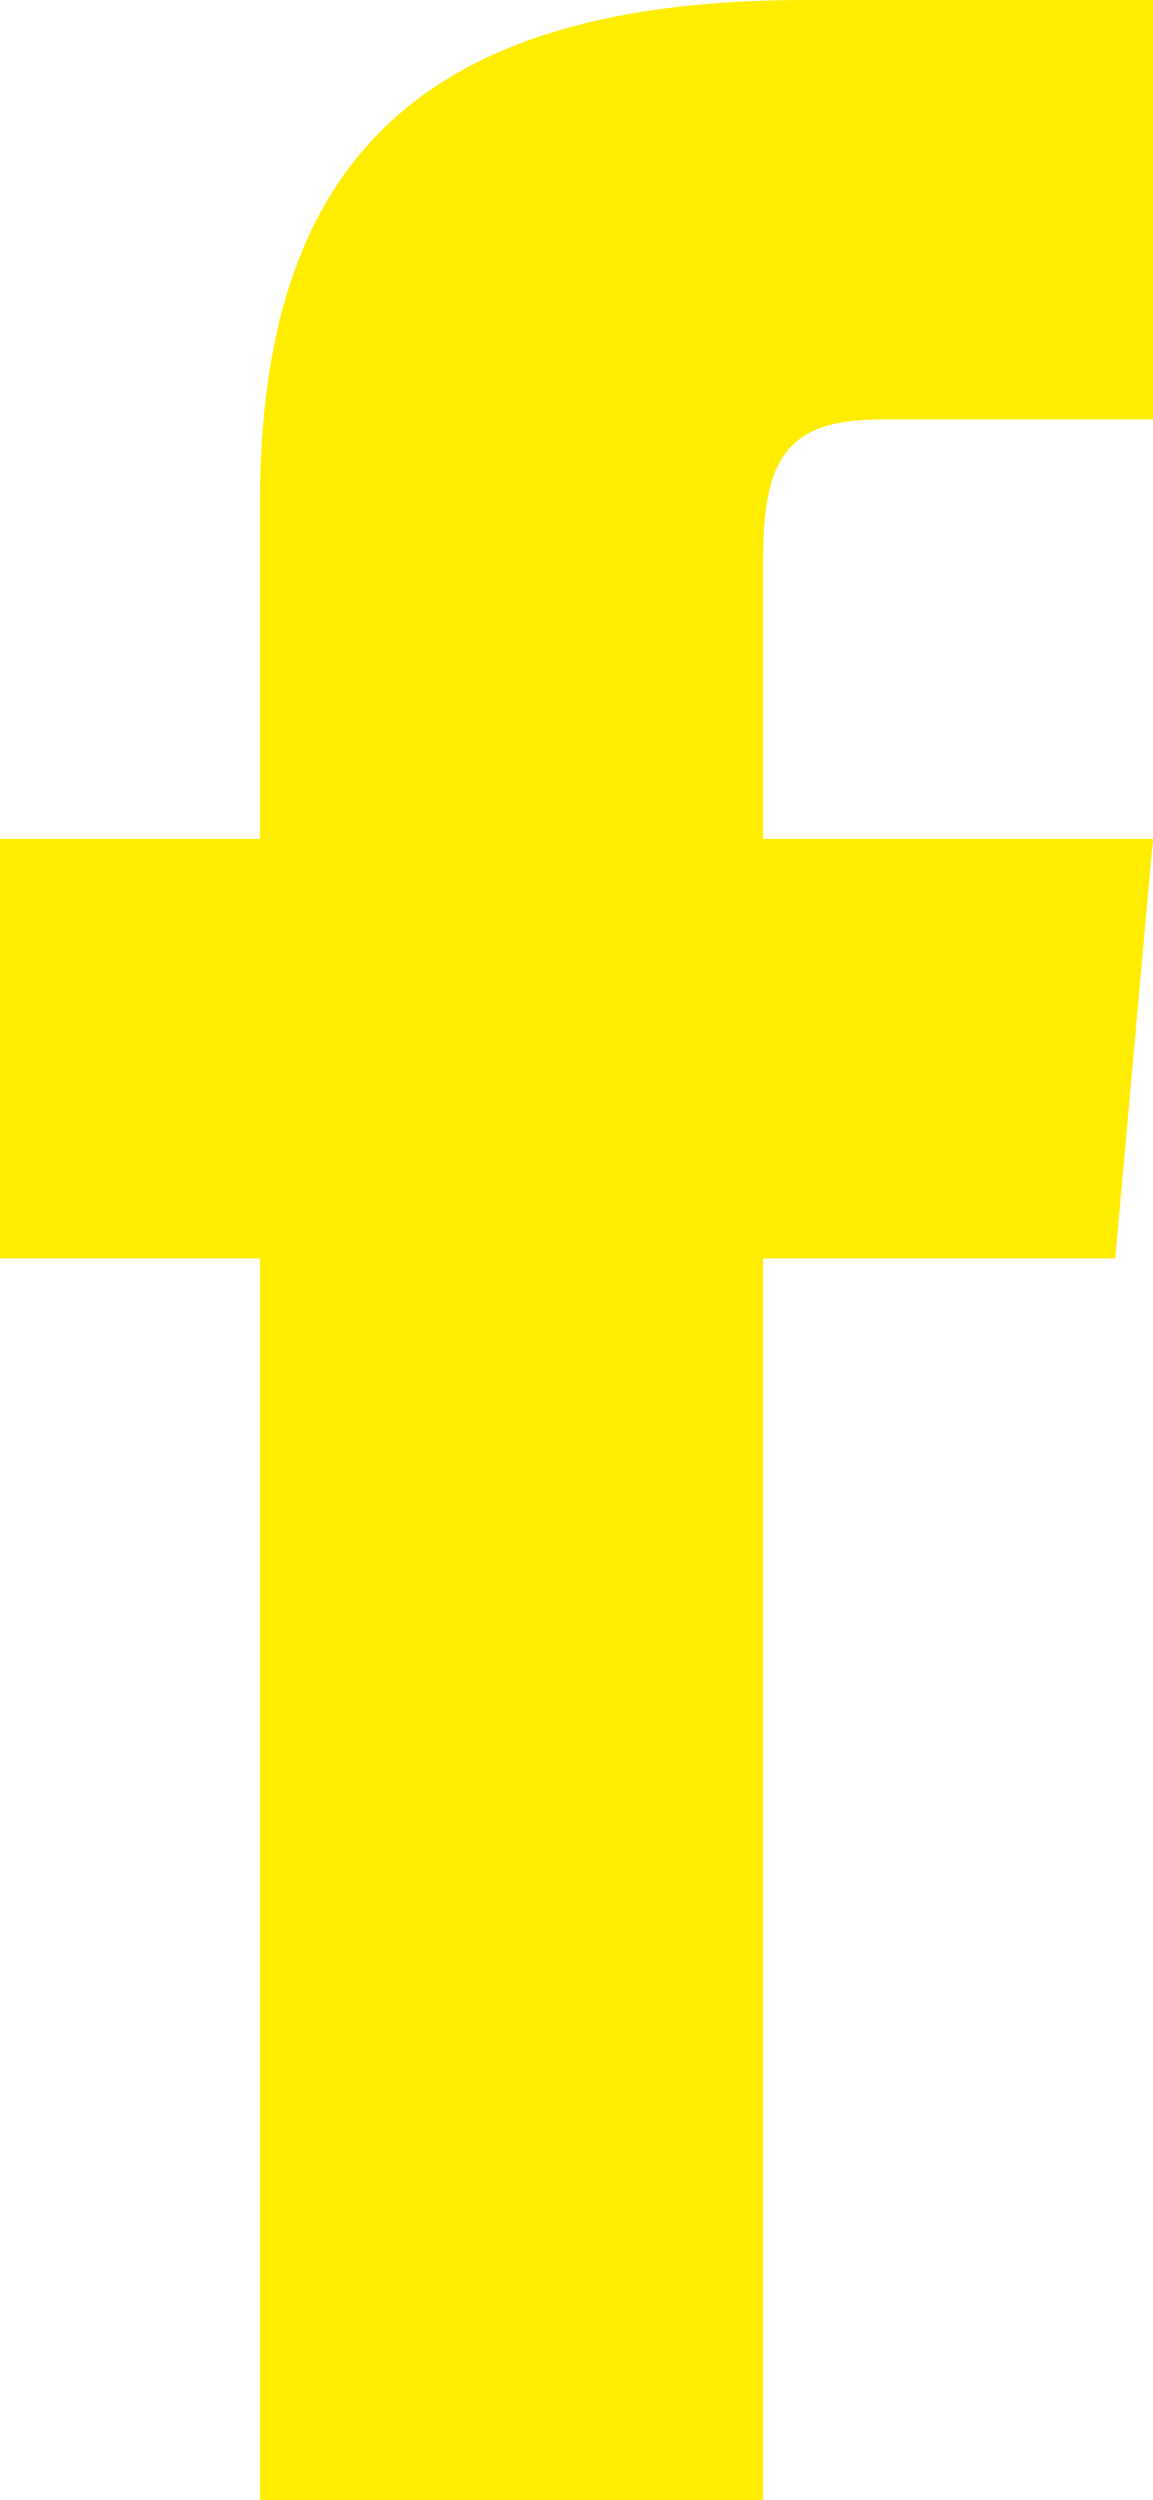
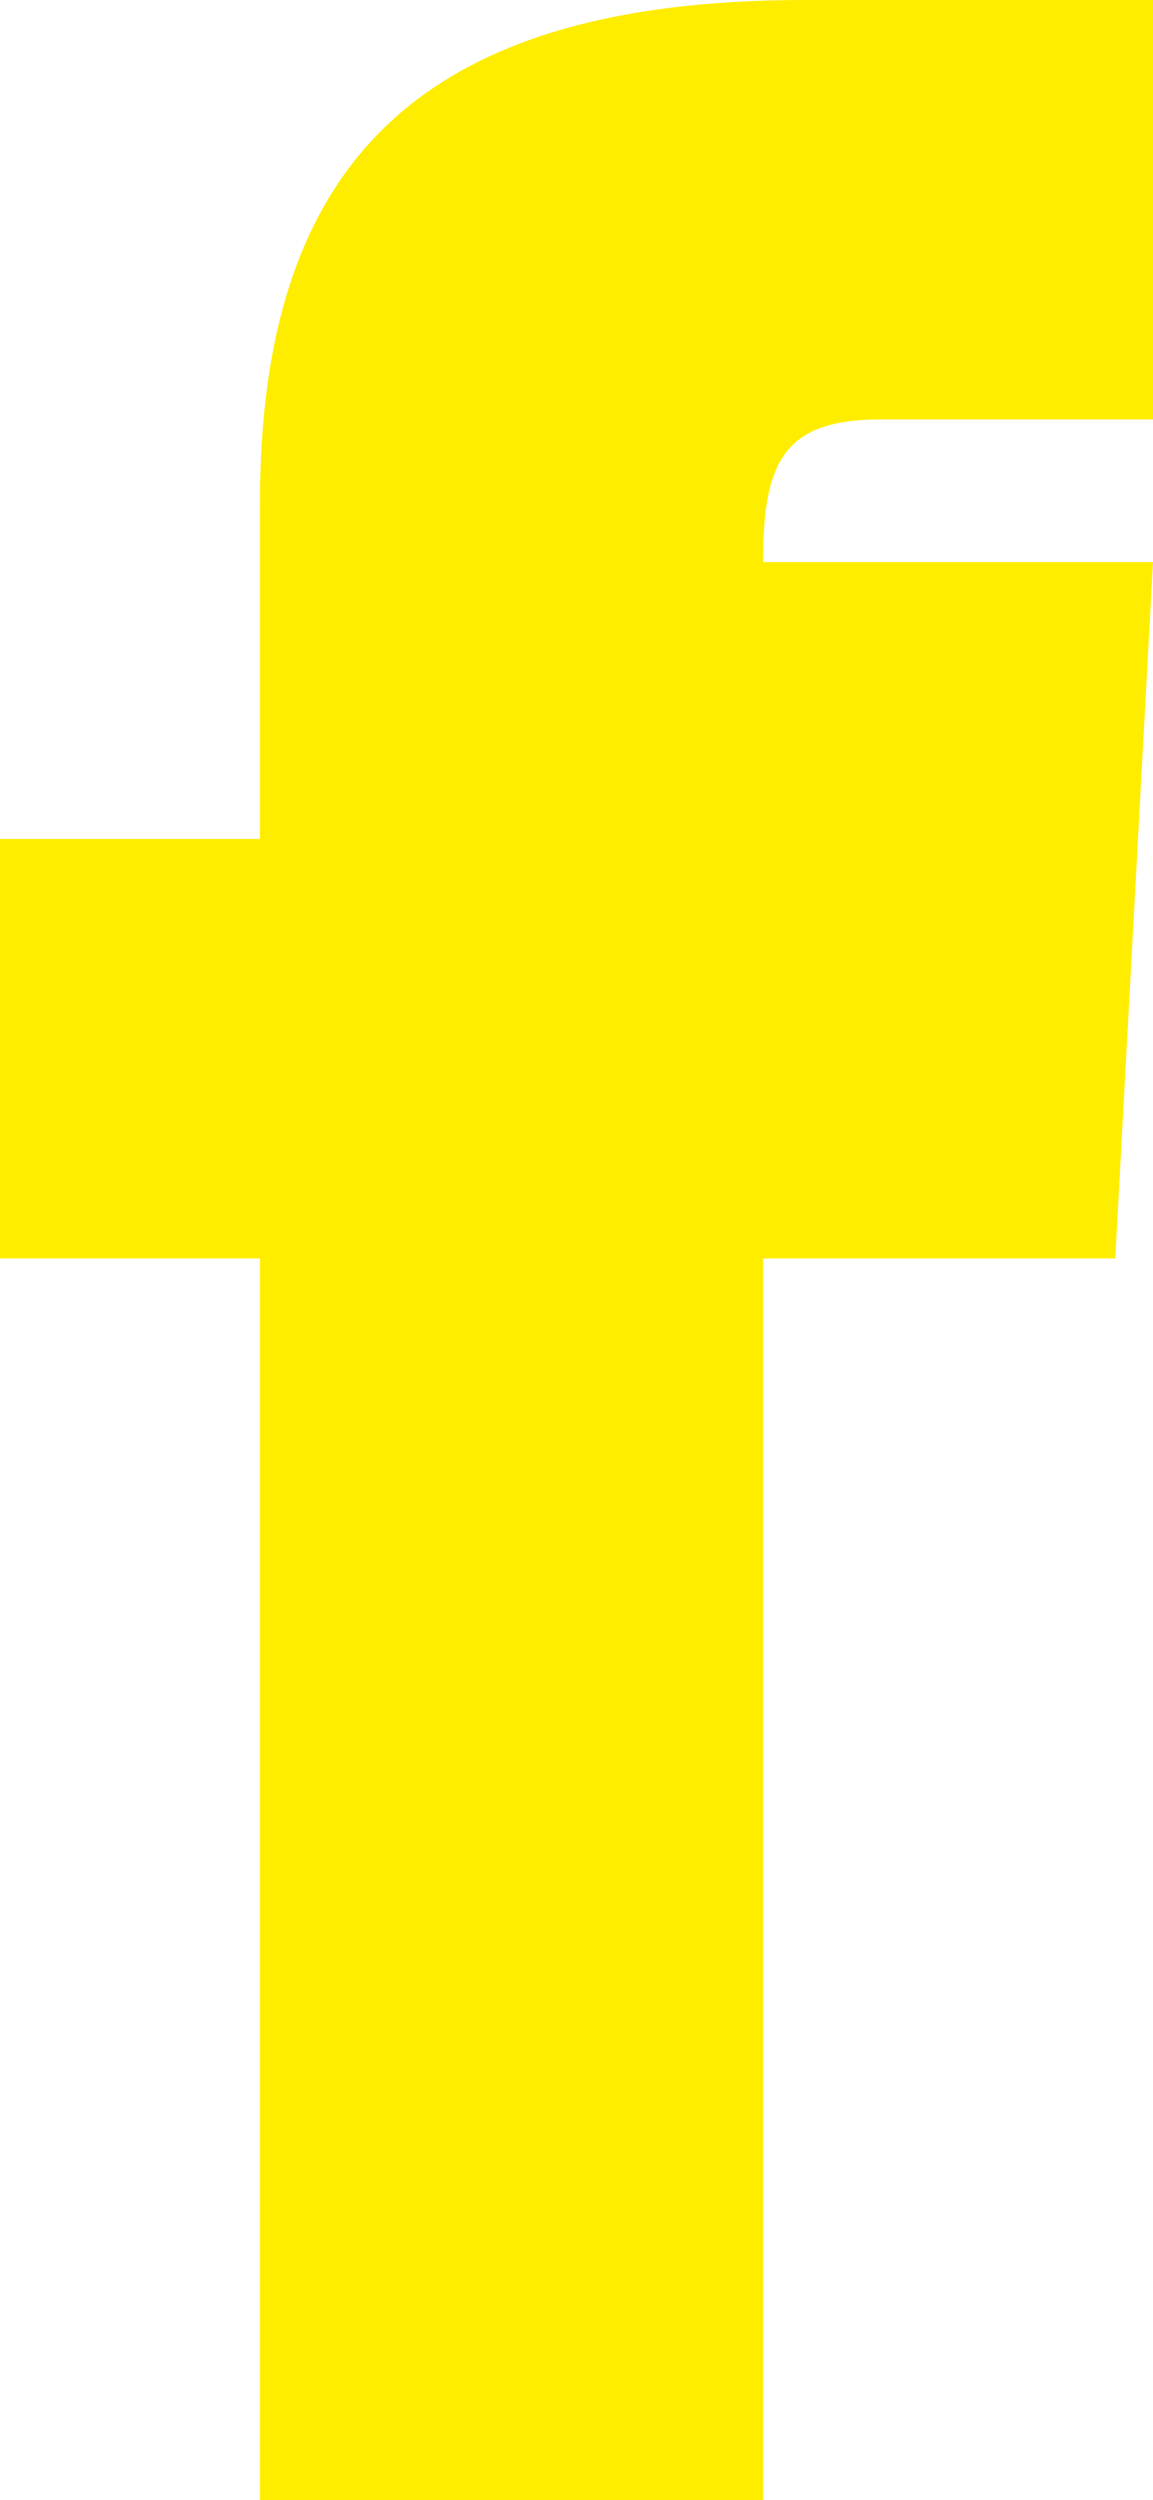
<svg xmlns="http://www.w3.org/2000/svg" viewBox="0 0 2.75 5.96">
  <defs>
    <style>.cls-1{fill:#ffed00;}</style>
  </defs>
  <g id="Capa_2" data-name="Capa 2">
    <g id="Capa_1-2" data-name="Capa 1">
-       <path class="cls-1" d="M2.75,1H2.1c-.23,0-.28.1-.28.34V2h.93L2.66,3H1.82V6H.62V3H0V2H.62v-.8C.62.39,1,0,1.92,0h.83Z" />
+       <path class="cls-1" d="M2.75,1H2.1c-.23,0-.28.1-.28.34h.93L2.66,3H1.82V6H.62V3H0V2H.62v-.8C.62.39,1,0,1.92,0h.83Z" />
    </g>
  </g>
</svg>